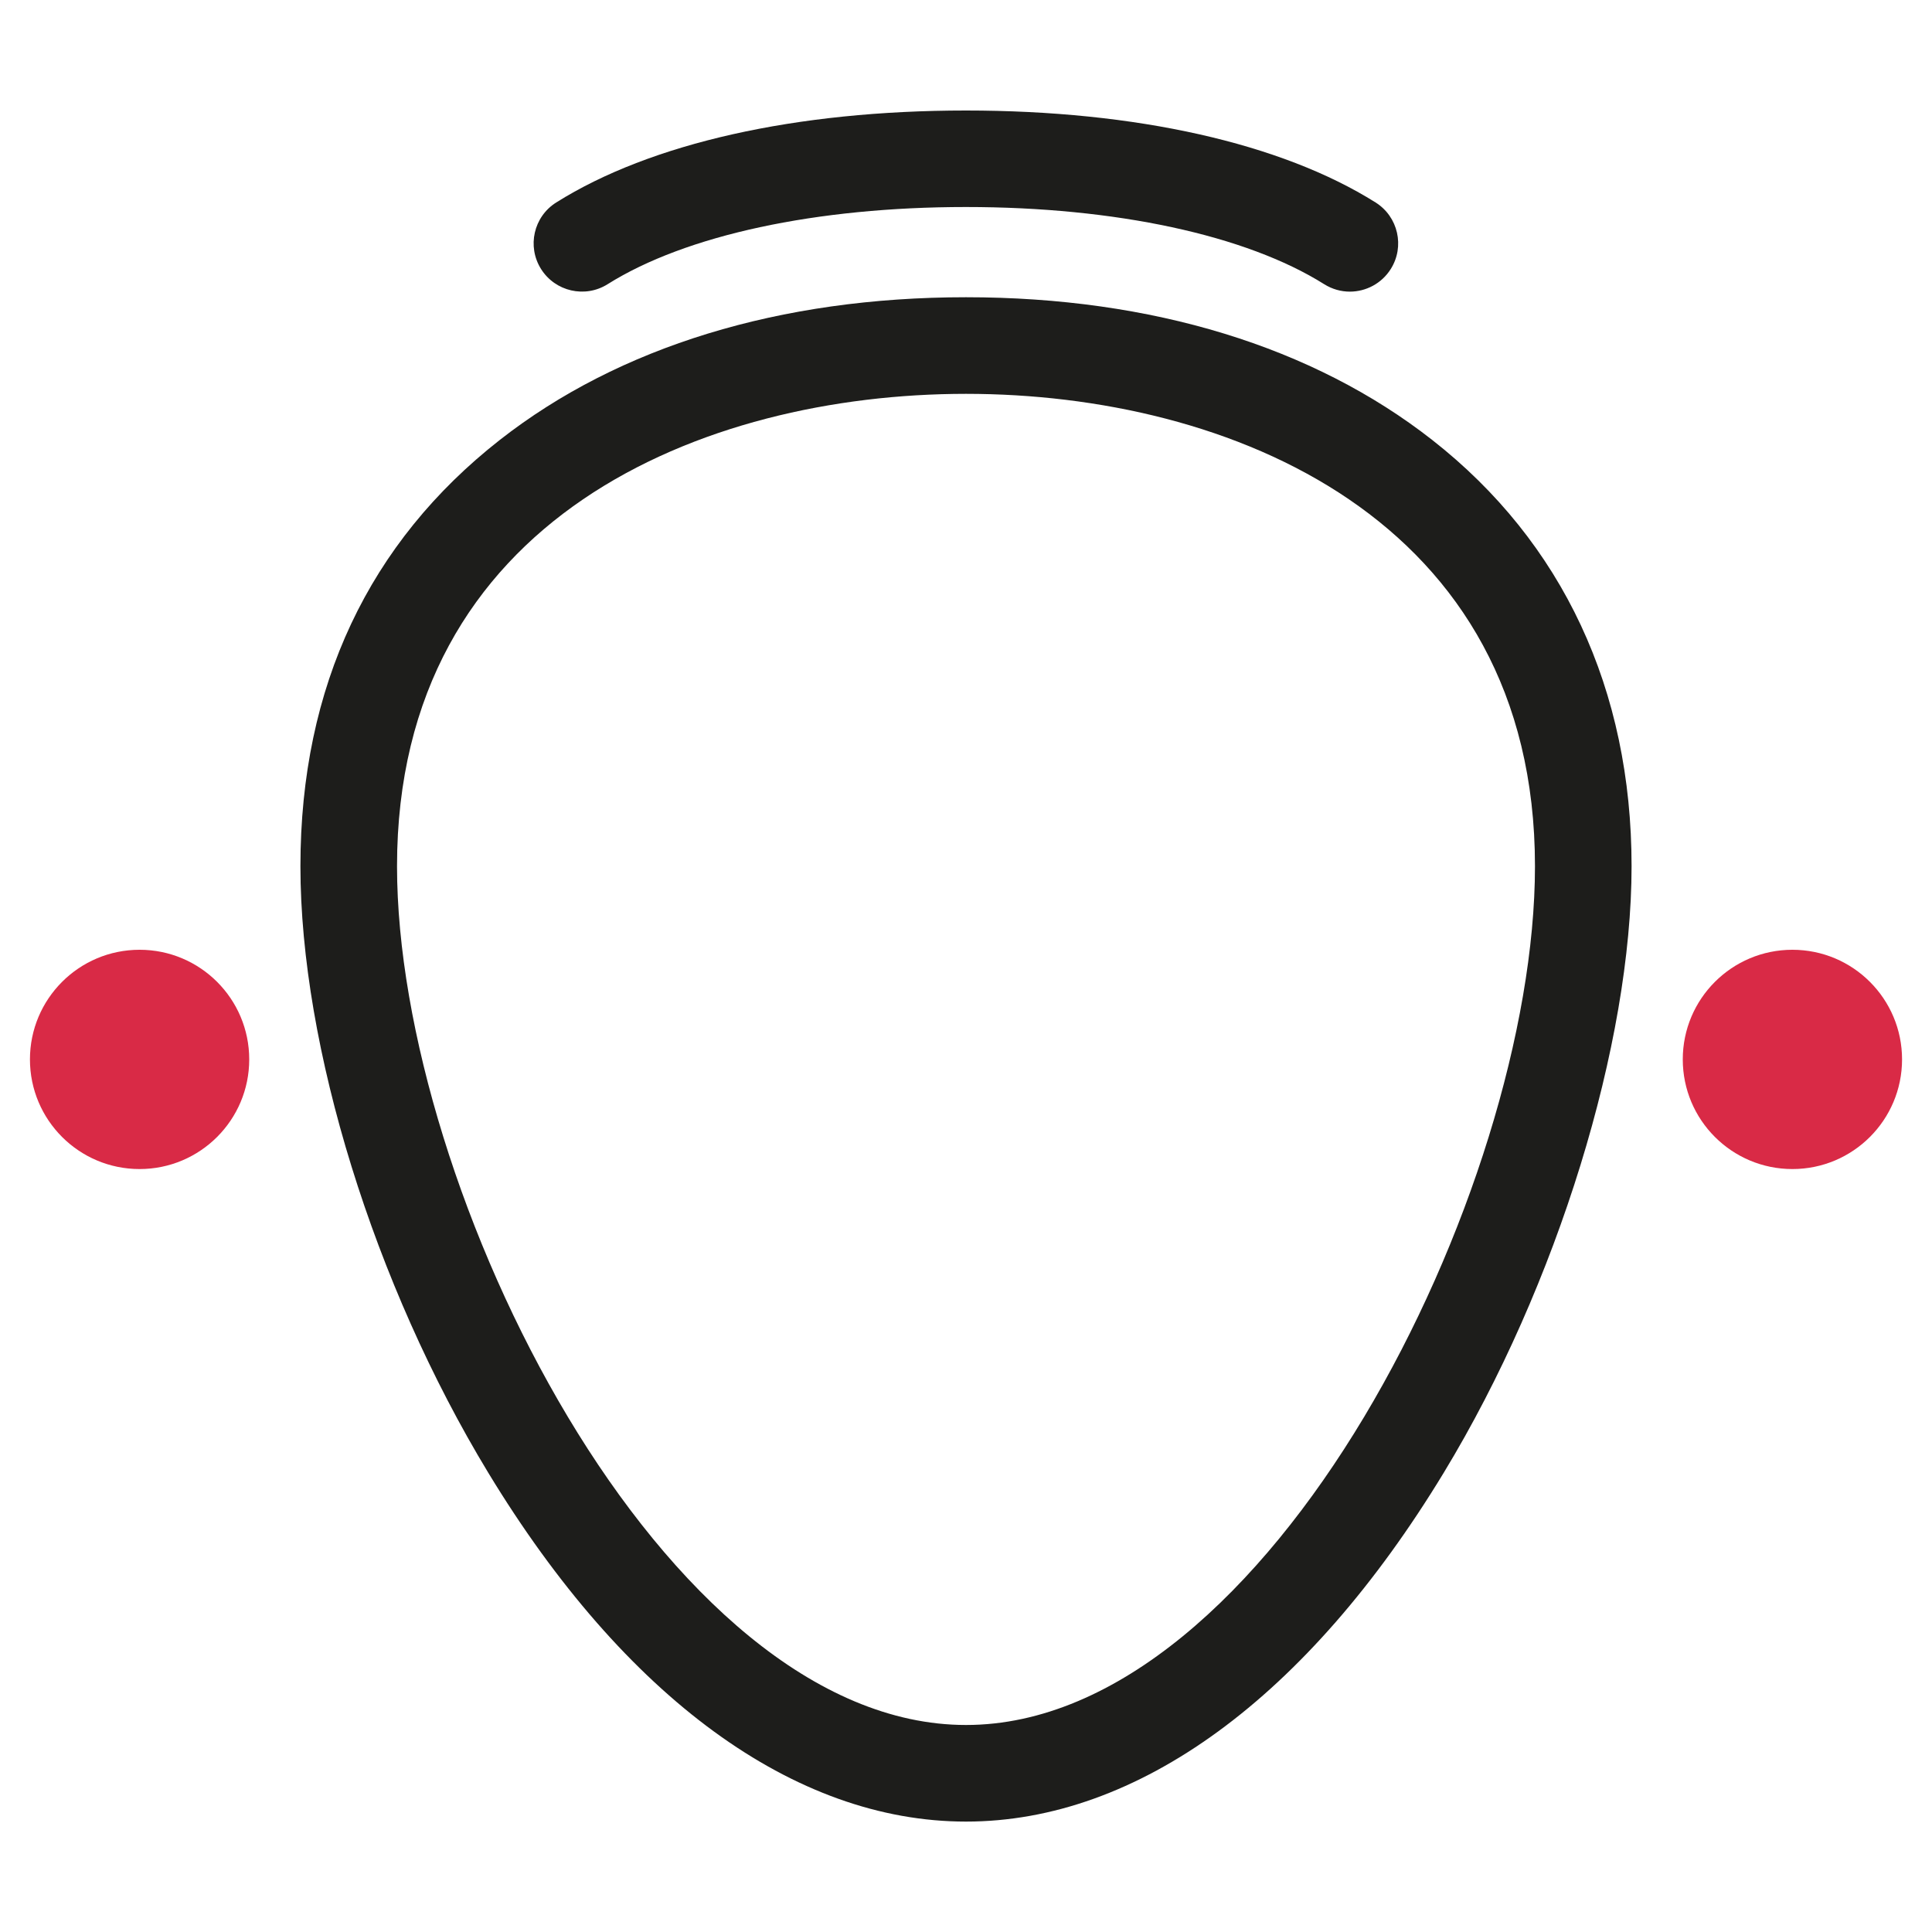
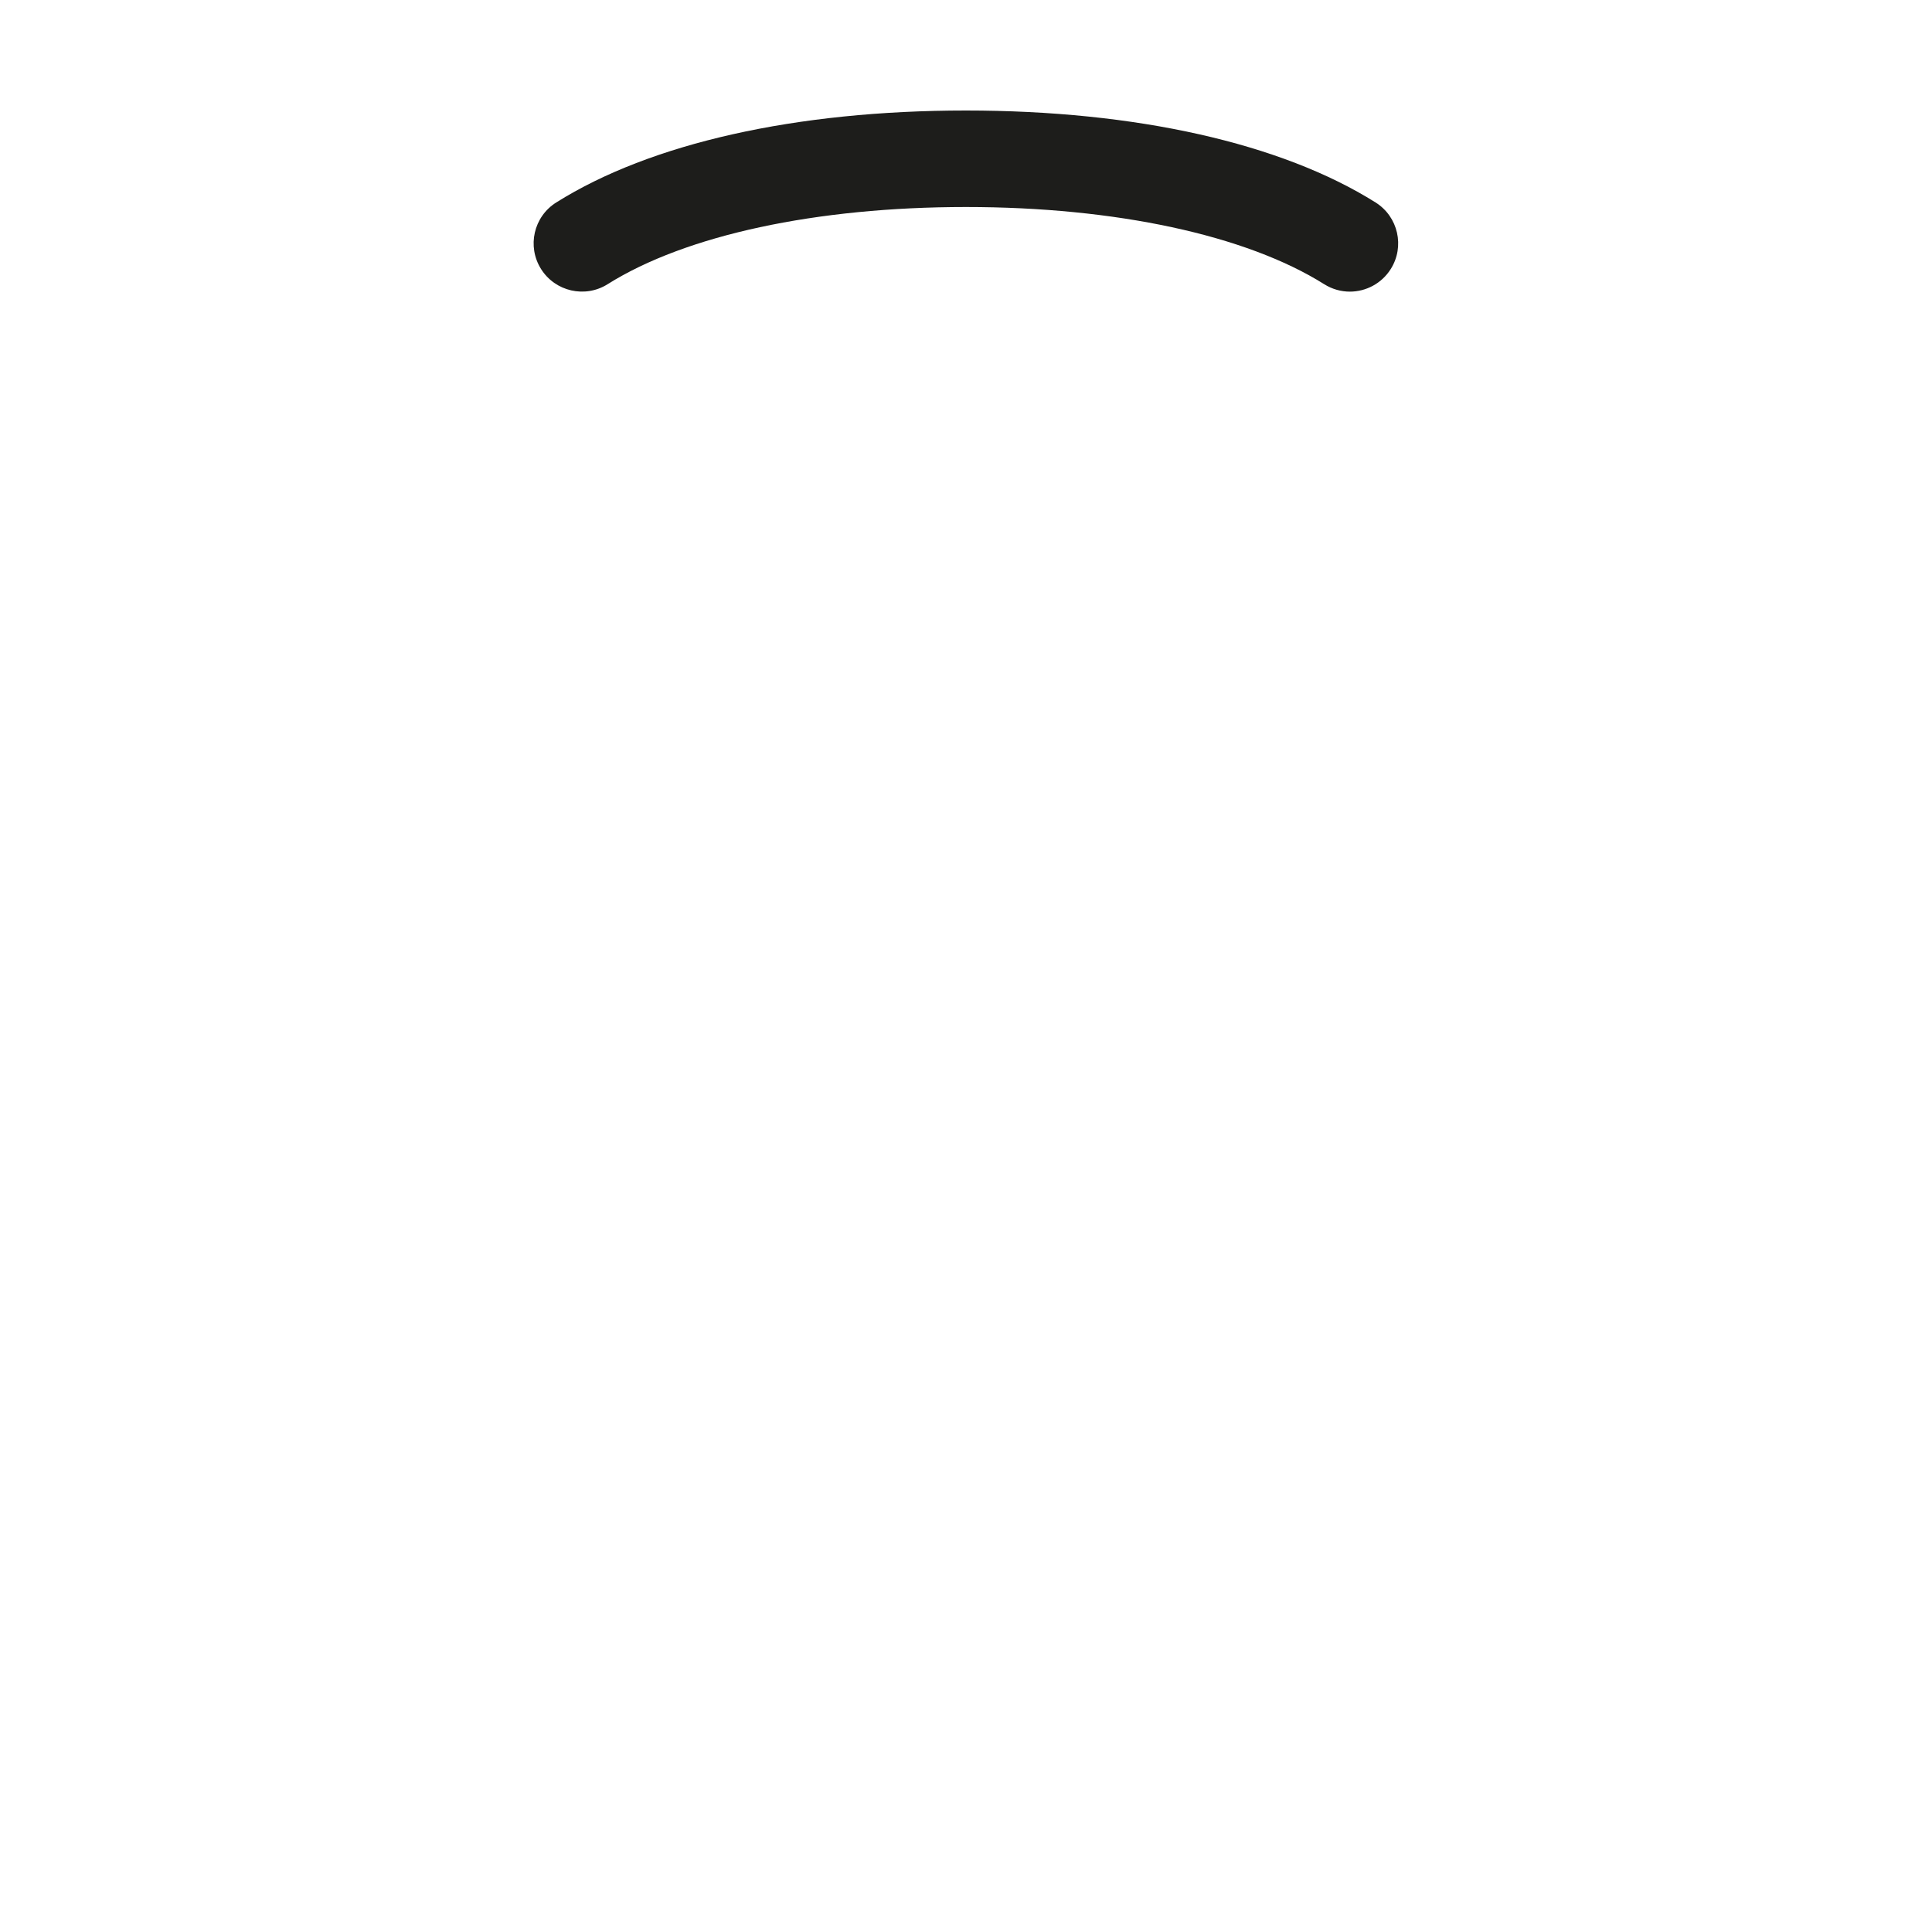
<svg xmlns="http://www.w3.org/2000/svg" id="Ebene_1" viewBox="0 0 200 200">
  <defs>
    <style>.cls-1{fill:#d92a46;}.cls-2{fill:#1d1d1b;}</style>
  </defs>
  <path class="cls-2" d="m139.74,30.19c-.91,0-1.83-.25-2.66-.77-8.08-5.08-21.6-7.99-37.09-7.99s-29.01,2.91-37.09,7.99c-2.34,1.47-5.42.76-6.89-1.57-1.47-2.34-.77-5.42,1.57-6.89,9.77-6.14,24.83-9.52,42.41-9.52s32.64,3.38,42.41,9.52c2.34,1.47,3.04,4.56,1.57,6.89-.95,1.51-2.58,2.34-4.24,2.34Z" />
-   <path class="cls-2" d="m100,188.57c-17.77,0-35.33-12.83-49.46-36.12-11.81-19.47-19.44-44.11-19.44-62.78s7.13-33.54,20.63-44.12c12.34-9.67,29.03-14.78,48.27-14.78s35.93,5.11,48.27,14.78c13.5,10.58,20.63,25.84,20.63,44.12s-7.63,43.31-19.44,62.78c-14.13,23.29-31.69,36.12-49.46,36.12Zm0-147.8c-27.17,0-58.9,12.81-58.9,48.9,0,33.49,27.53,88.9,58.9,88.9s58.9-55.41,58.9-88.9c0-36.09-31.73-48.9-58.9-48.9Z" />
-   <circle class="cls-1" cx="14.45" cy="109.67" r="11.35" />
-   <circle class="cls-1" cx="185.55" cy="109.67" r="11.35" />
</svg>